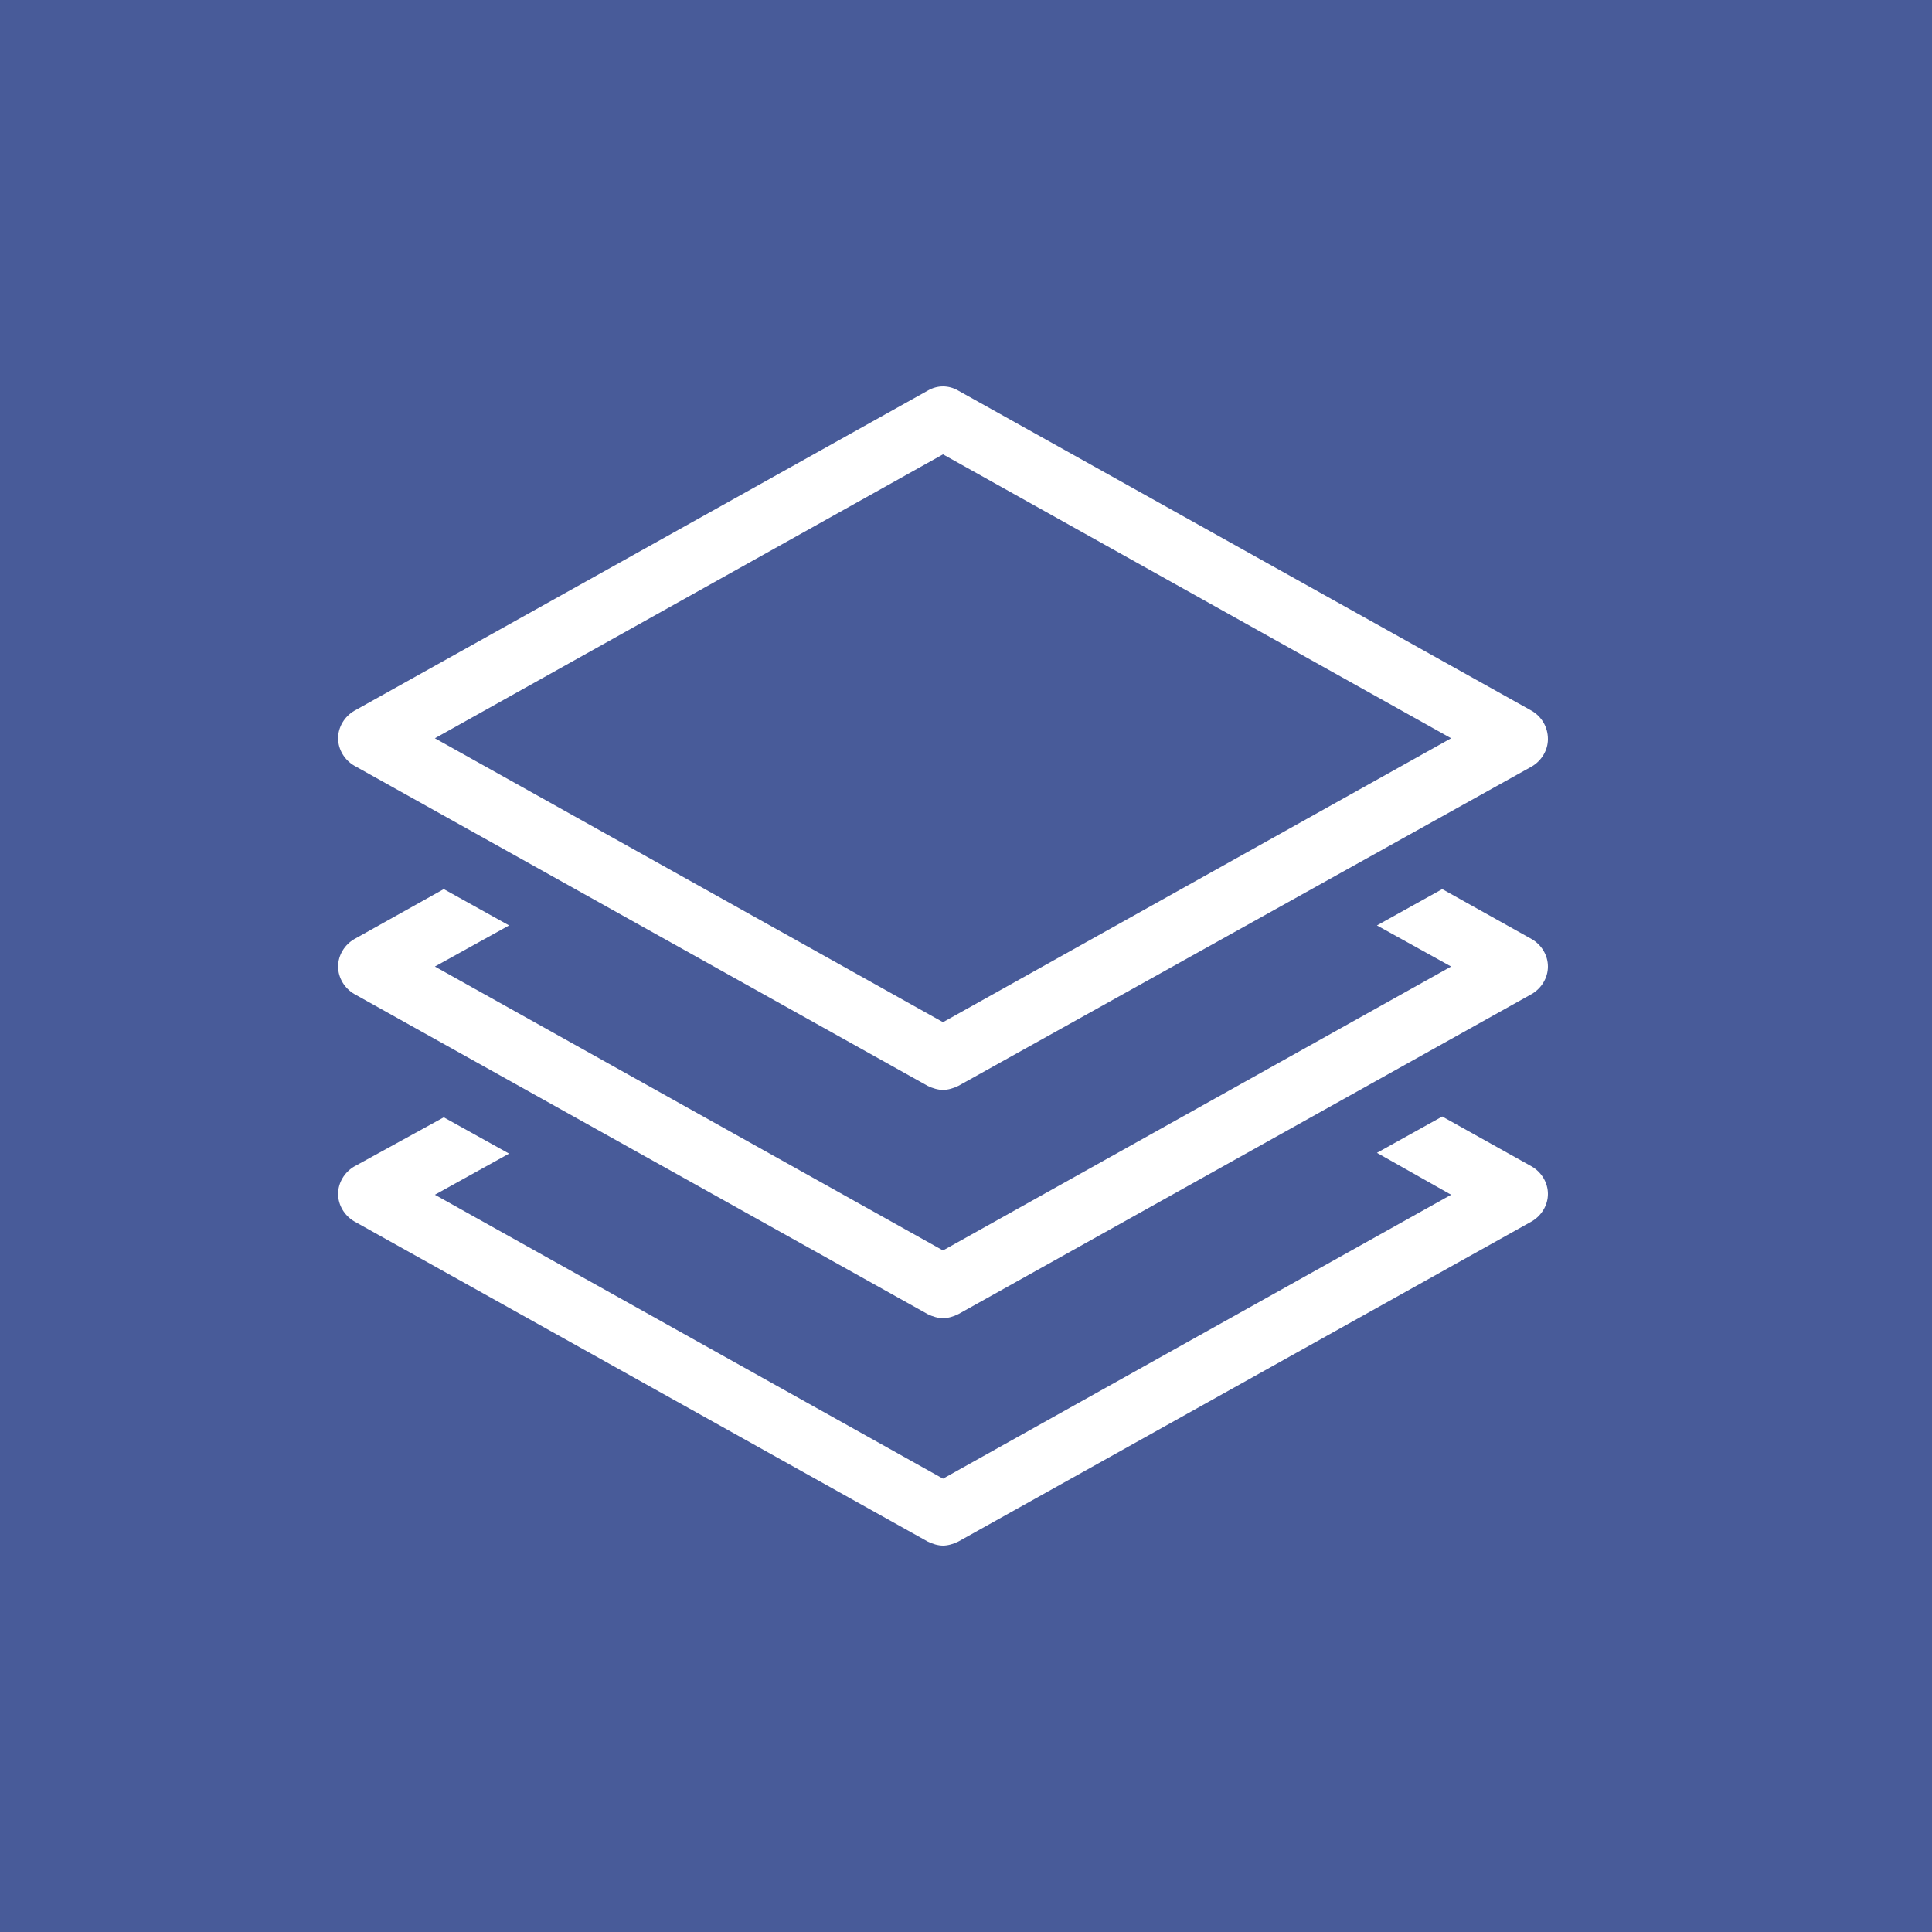
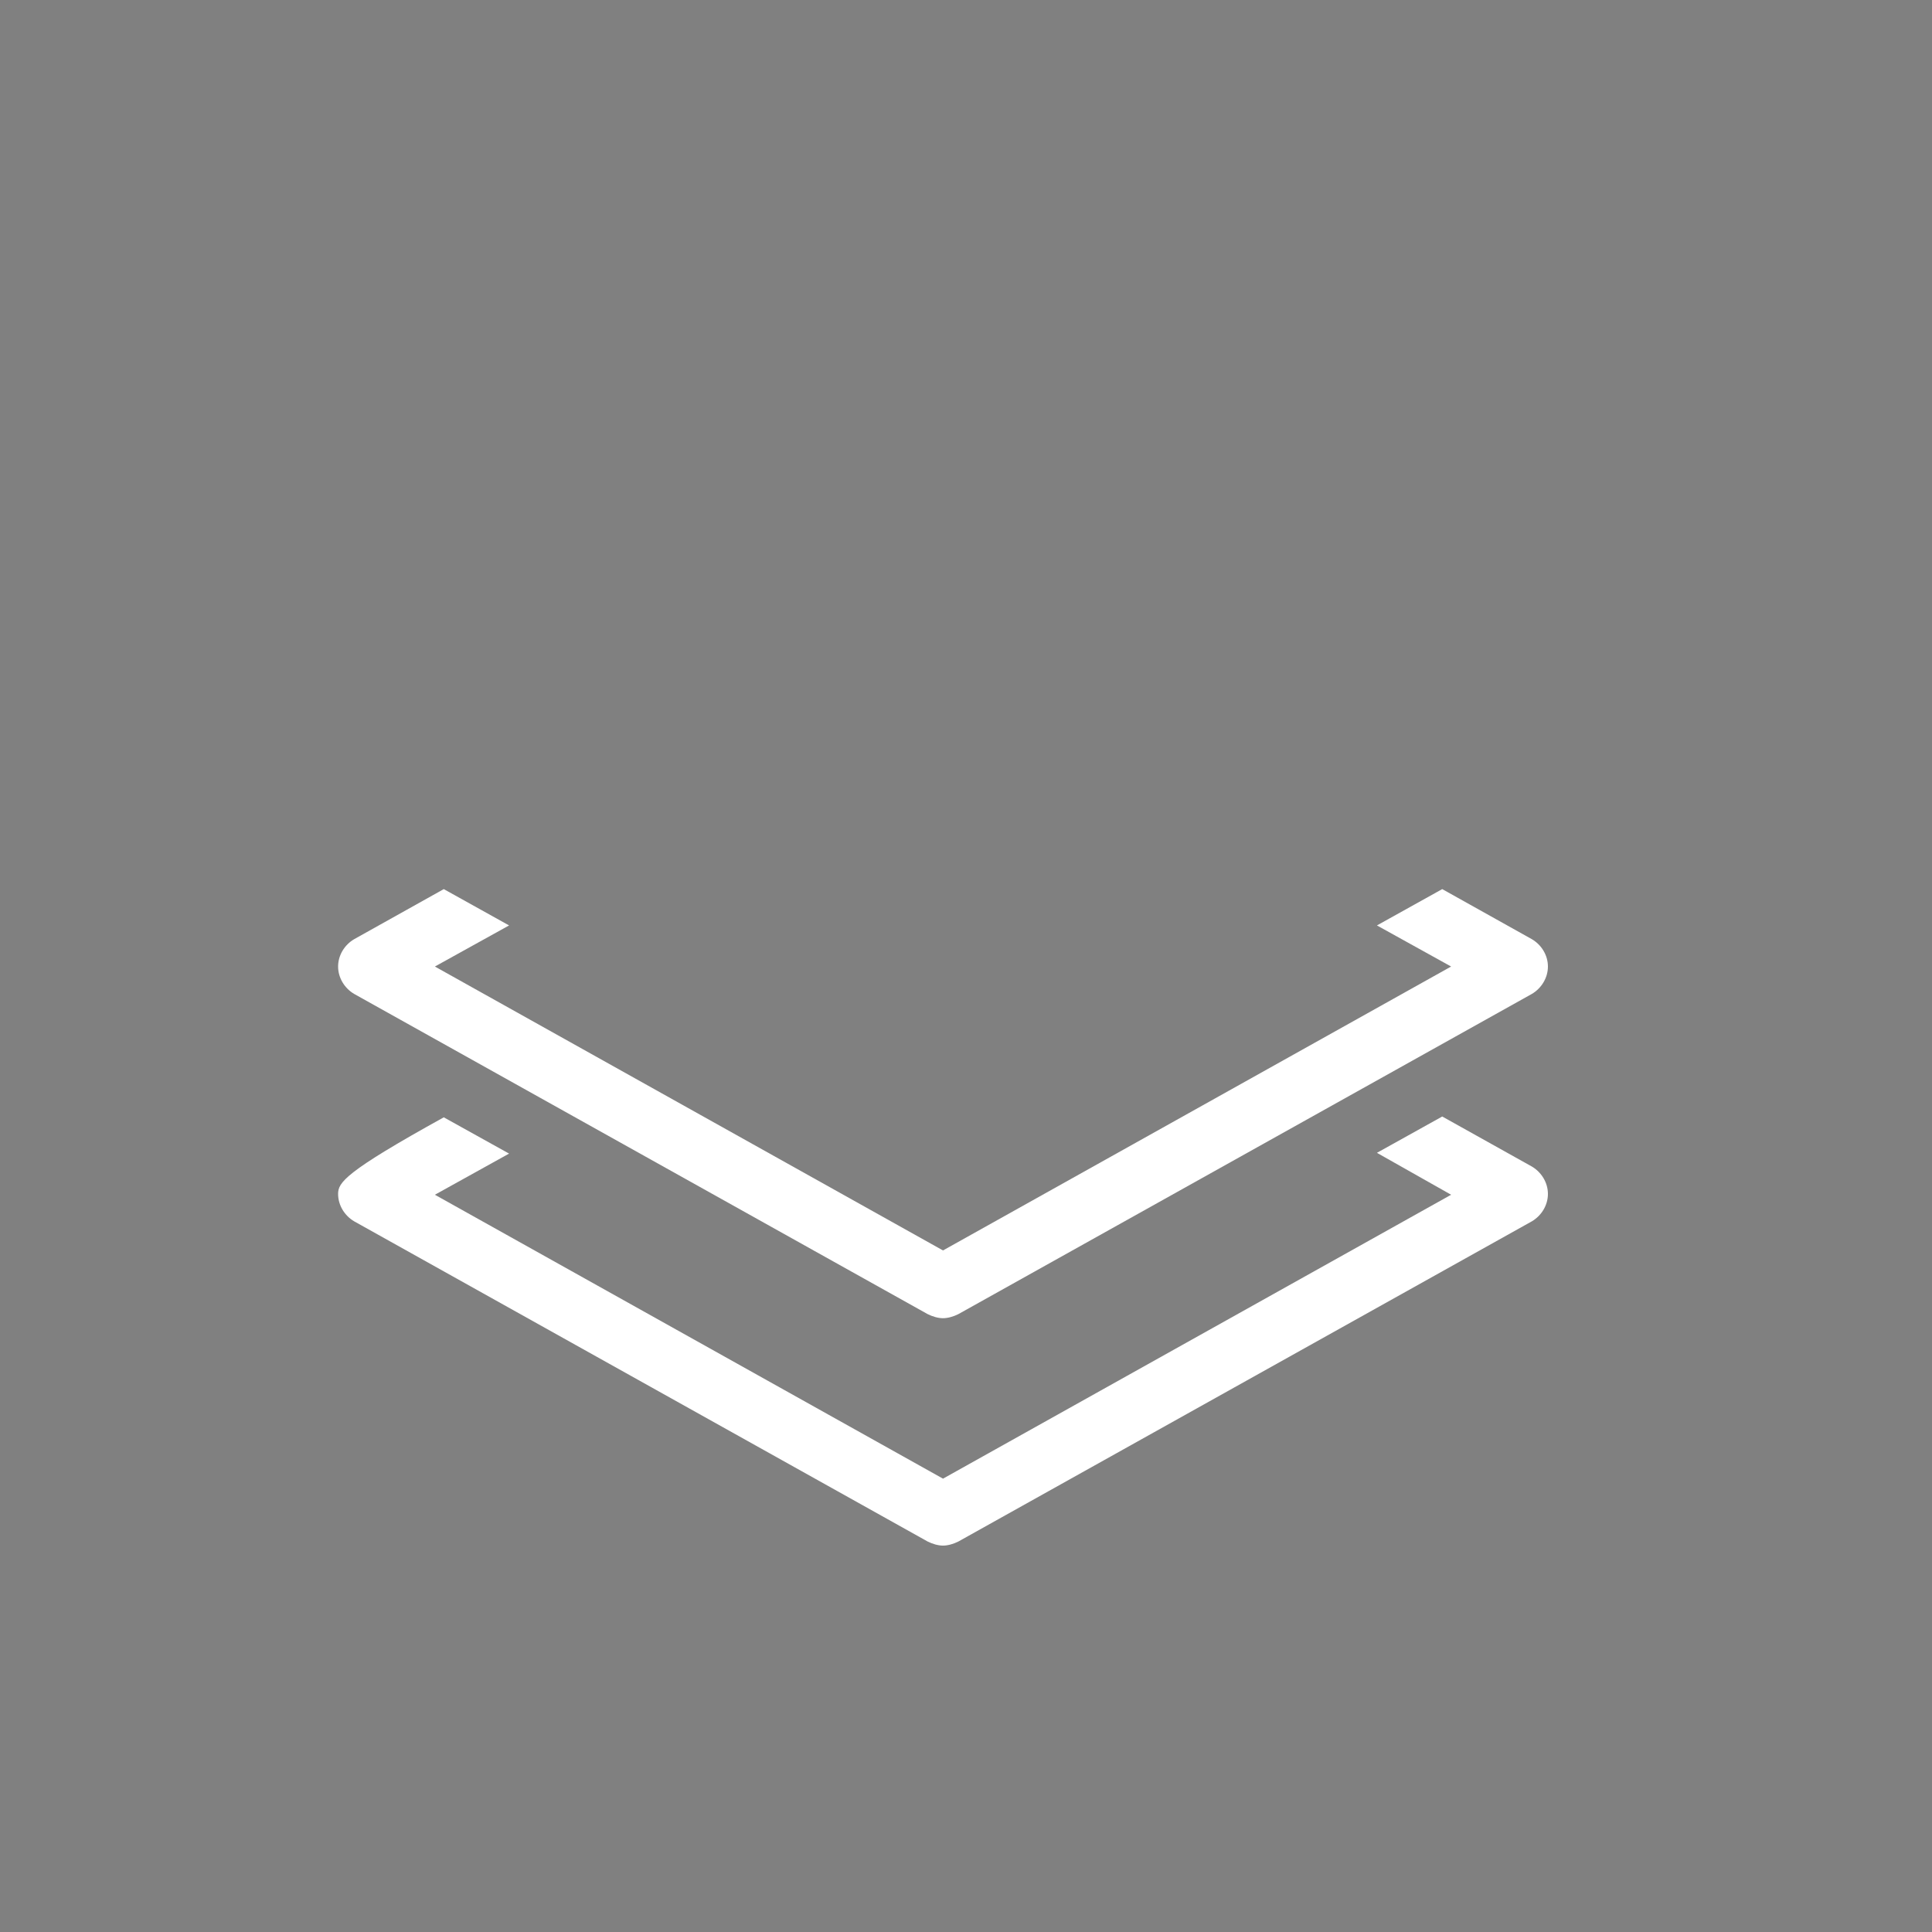
<svg xmlns="http://www.w3.org/2000/svg" width="40" height="40" viewBox="0 0 40 40" fill="none">
  <rect x="0" y="0" width="40" height="40" fill="#808080" stroke="none" />
-   <rect width="40" height="40" fill="#314CA4" fill-opacity="0.7" />
-   <path d="M30.044 24.736L19.524 30.614L9.004 24.736L10.54 23.884L9.188 23.133L7.334 24.151C7.134 24.268 7 24.485 7 24.719C7 24.953 7.134 25.17 7.334 25.287L19.207 31.916C19.307 31.966 19.424 32 19.524 32C19.624 32 19.741 31.966 19.841 31.916L31.714 25.287C31.914 25.17 32.048 24.953 32.048 24.719C32.048 24.485 31.914 24.268 31.714 24.151L29.86 23.116L28.508 23.868L30.044 24.736Z" fill="white" />
-   <path d="M31.714 14.717L19.841 8.088C19.641 7.971 19.407 7.971 19.207 8.088L7.334 14.717C7.134 14.834 7 15.051 7 15.285C7 15.518 7.134 15.736 7.334 15.852L19.207 22.482C19.307 22.532 19.424 22.565 19.524 22.565C19.624 22.565 19.741 22.532 19.841 22.482L31.714 15.869C31.914 15.752 32.048 15.535 32.048 15.301C32.048 15.051 31.914 14.834 31.714 14.717ZM19.524 21.163L9.004 15.285L19.524 9.407L30.044 15.285L19.524 21.163Z" fill="white" />
+   <path d="M30.044 24.736L19.524 30.614L9.004 24.736L10.54 23.884L9.188 23.133C7.134 24.268 7 24.485 7 24.719C7 24.953 7.134 25.17 7.334 25.287L19.207 31.916C19.307 31.966 19.424 32 19.524 32C19.624 32 19.741 31.966 19.841 31.916L31.714 25.287C31.914 25.17 32.048 24.953 32.048 24.719C32.048 24.485 31.914 24.268 31.714 24.151L29.86 23.116L28.508 23.868L30.044 24.736Z" fill="white" />
  <path d="M30.044 20.011L19.524 25.889L9.004 20.011L10.54 19.16L9.188 18.408L7.334 19.444C7.134 19.56 7 19.777 7 20.011C7 20.245 7.134 20.462 7.334 20.579L19.207 27.208C19.307 27.258 19.424 27.292 19.524 27.292C19.624 27.292 19.741 27.258 19.841 27.208L31.714 20.579C31.914 20.462 32.048 20.245 32.048 20.011C32.048 19.777 31.914 19.56 31.714 19.444L29.86 18.408L28.508 19.16L30.044 20.011Z" fill="white" />
</svg>